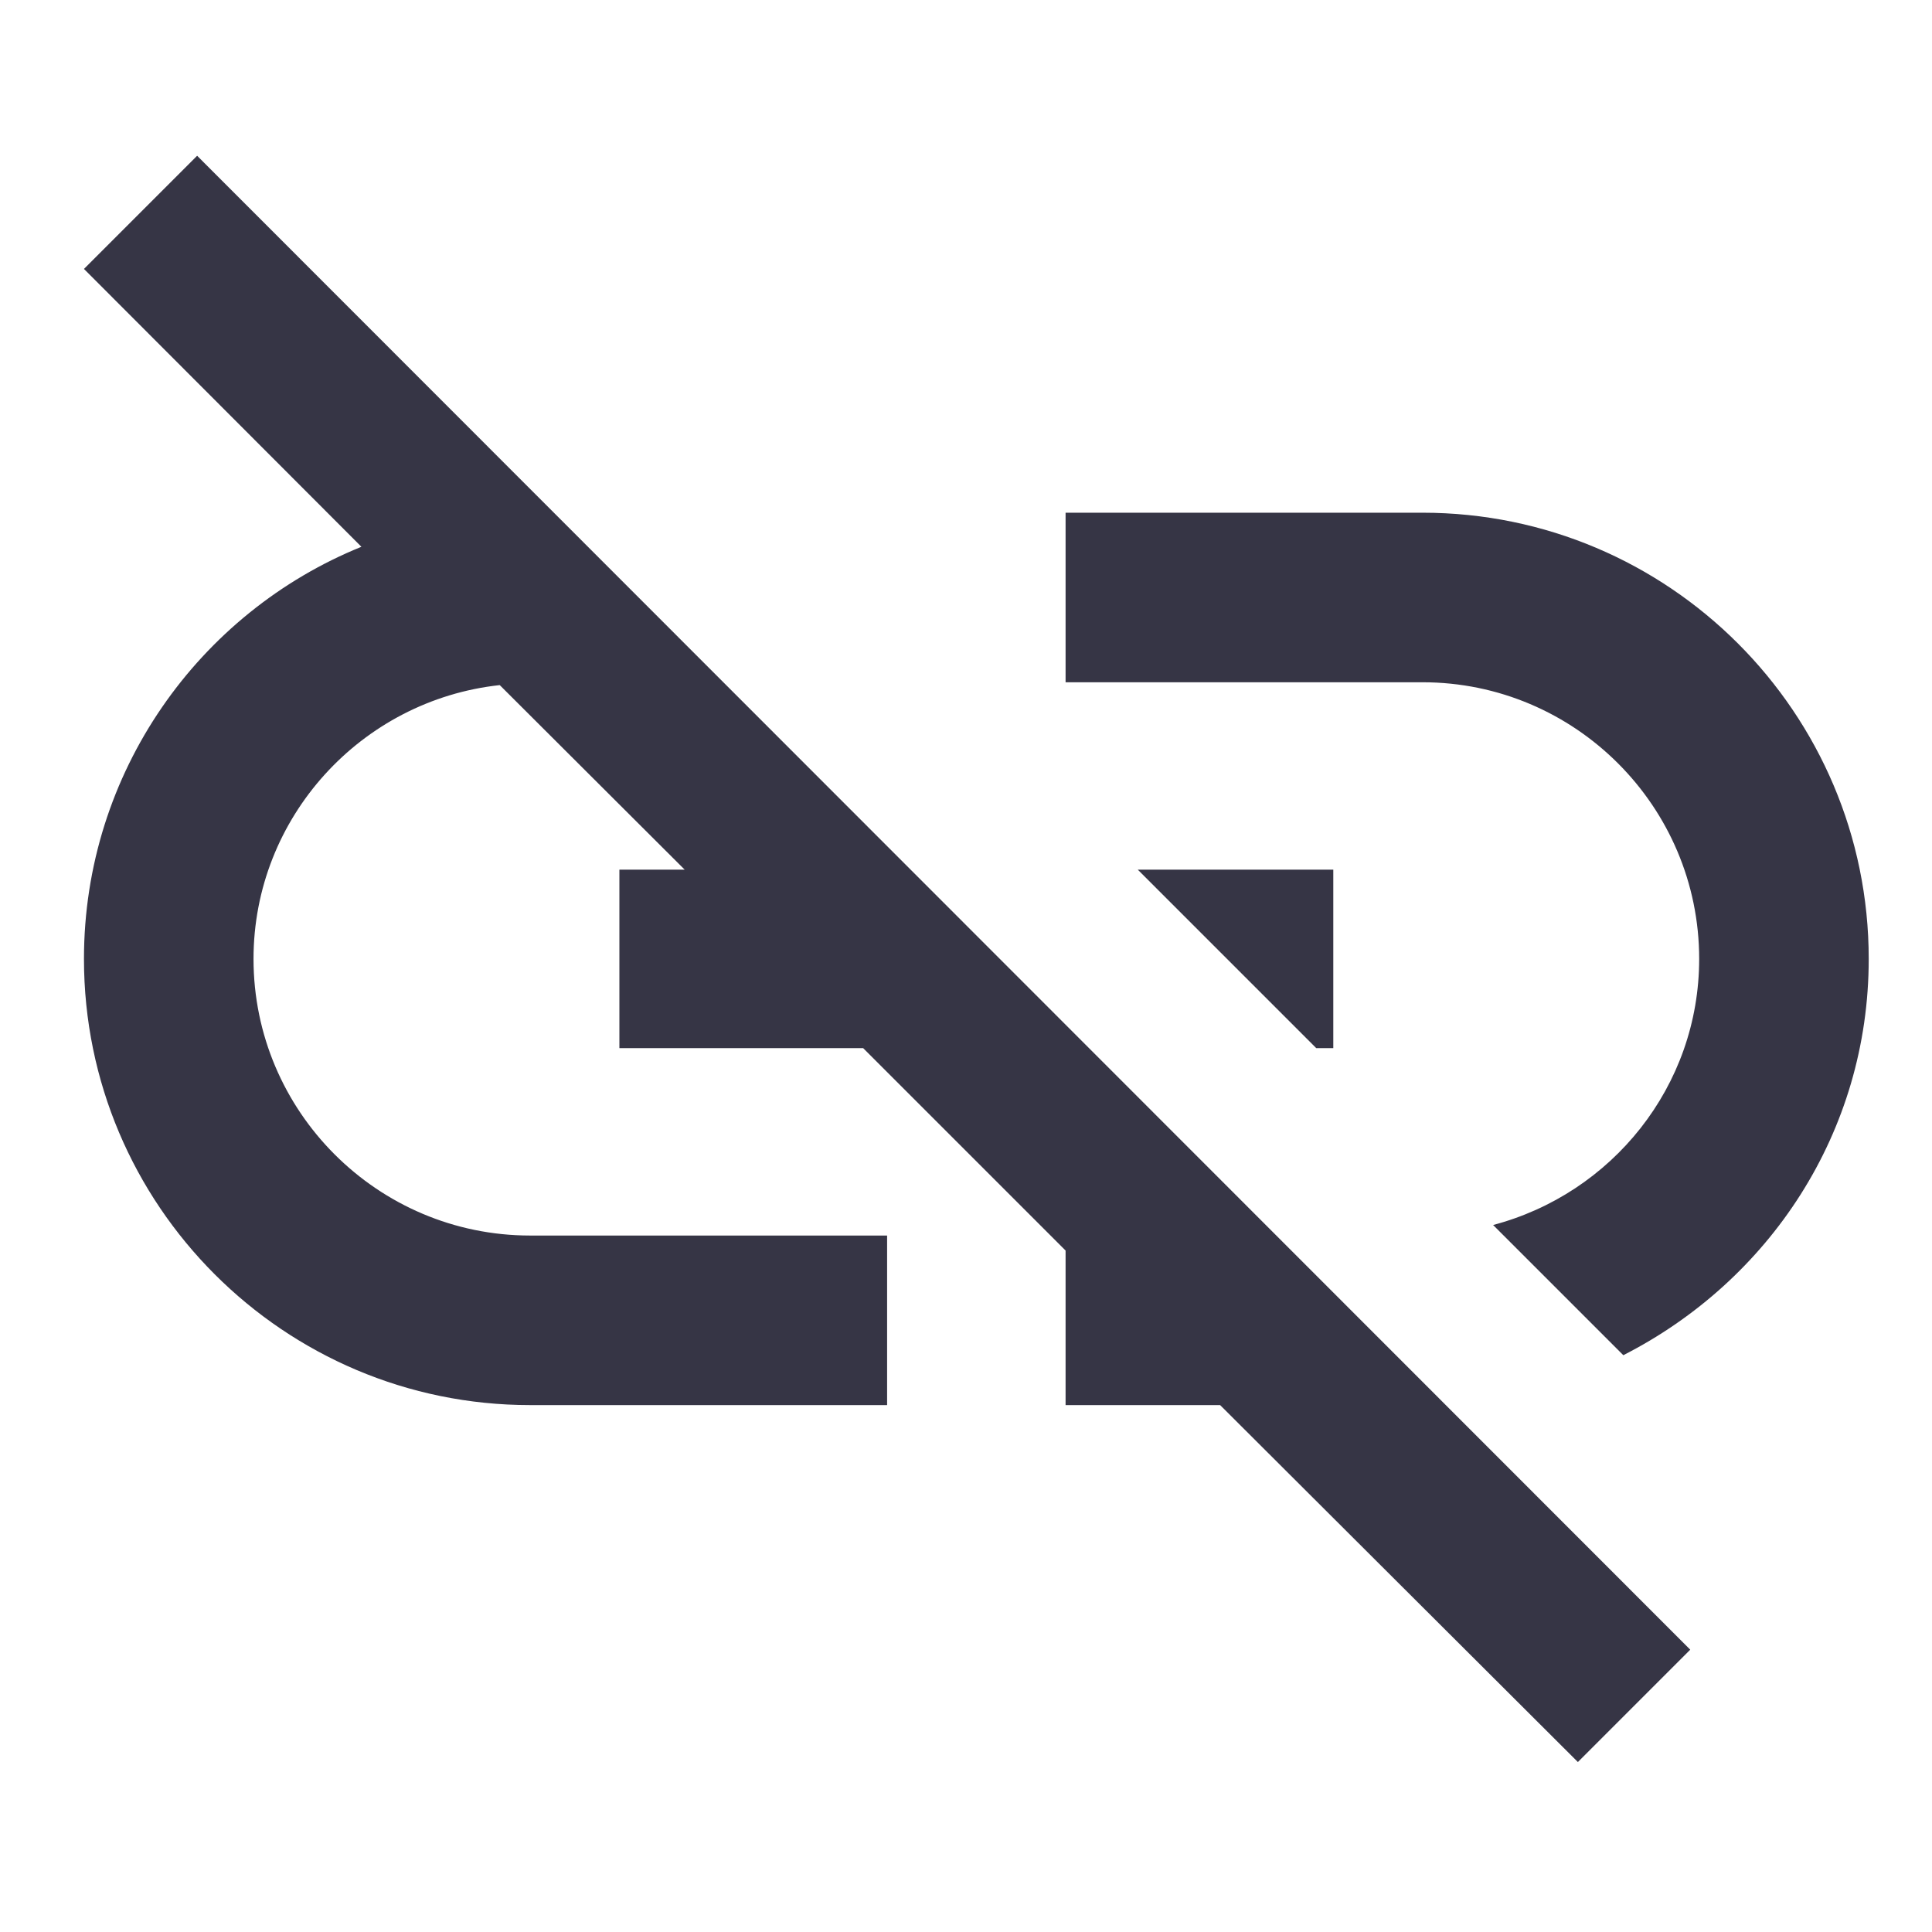
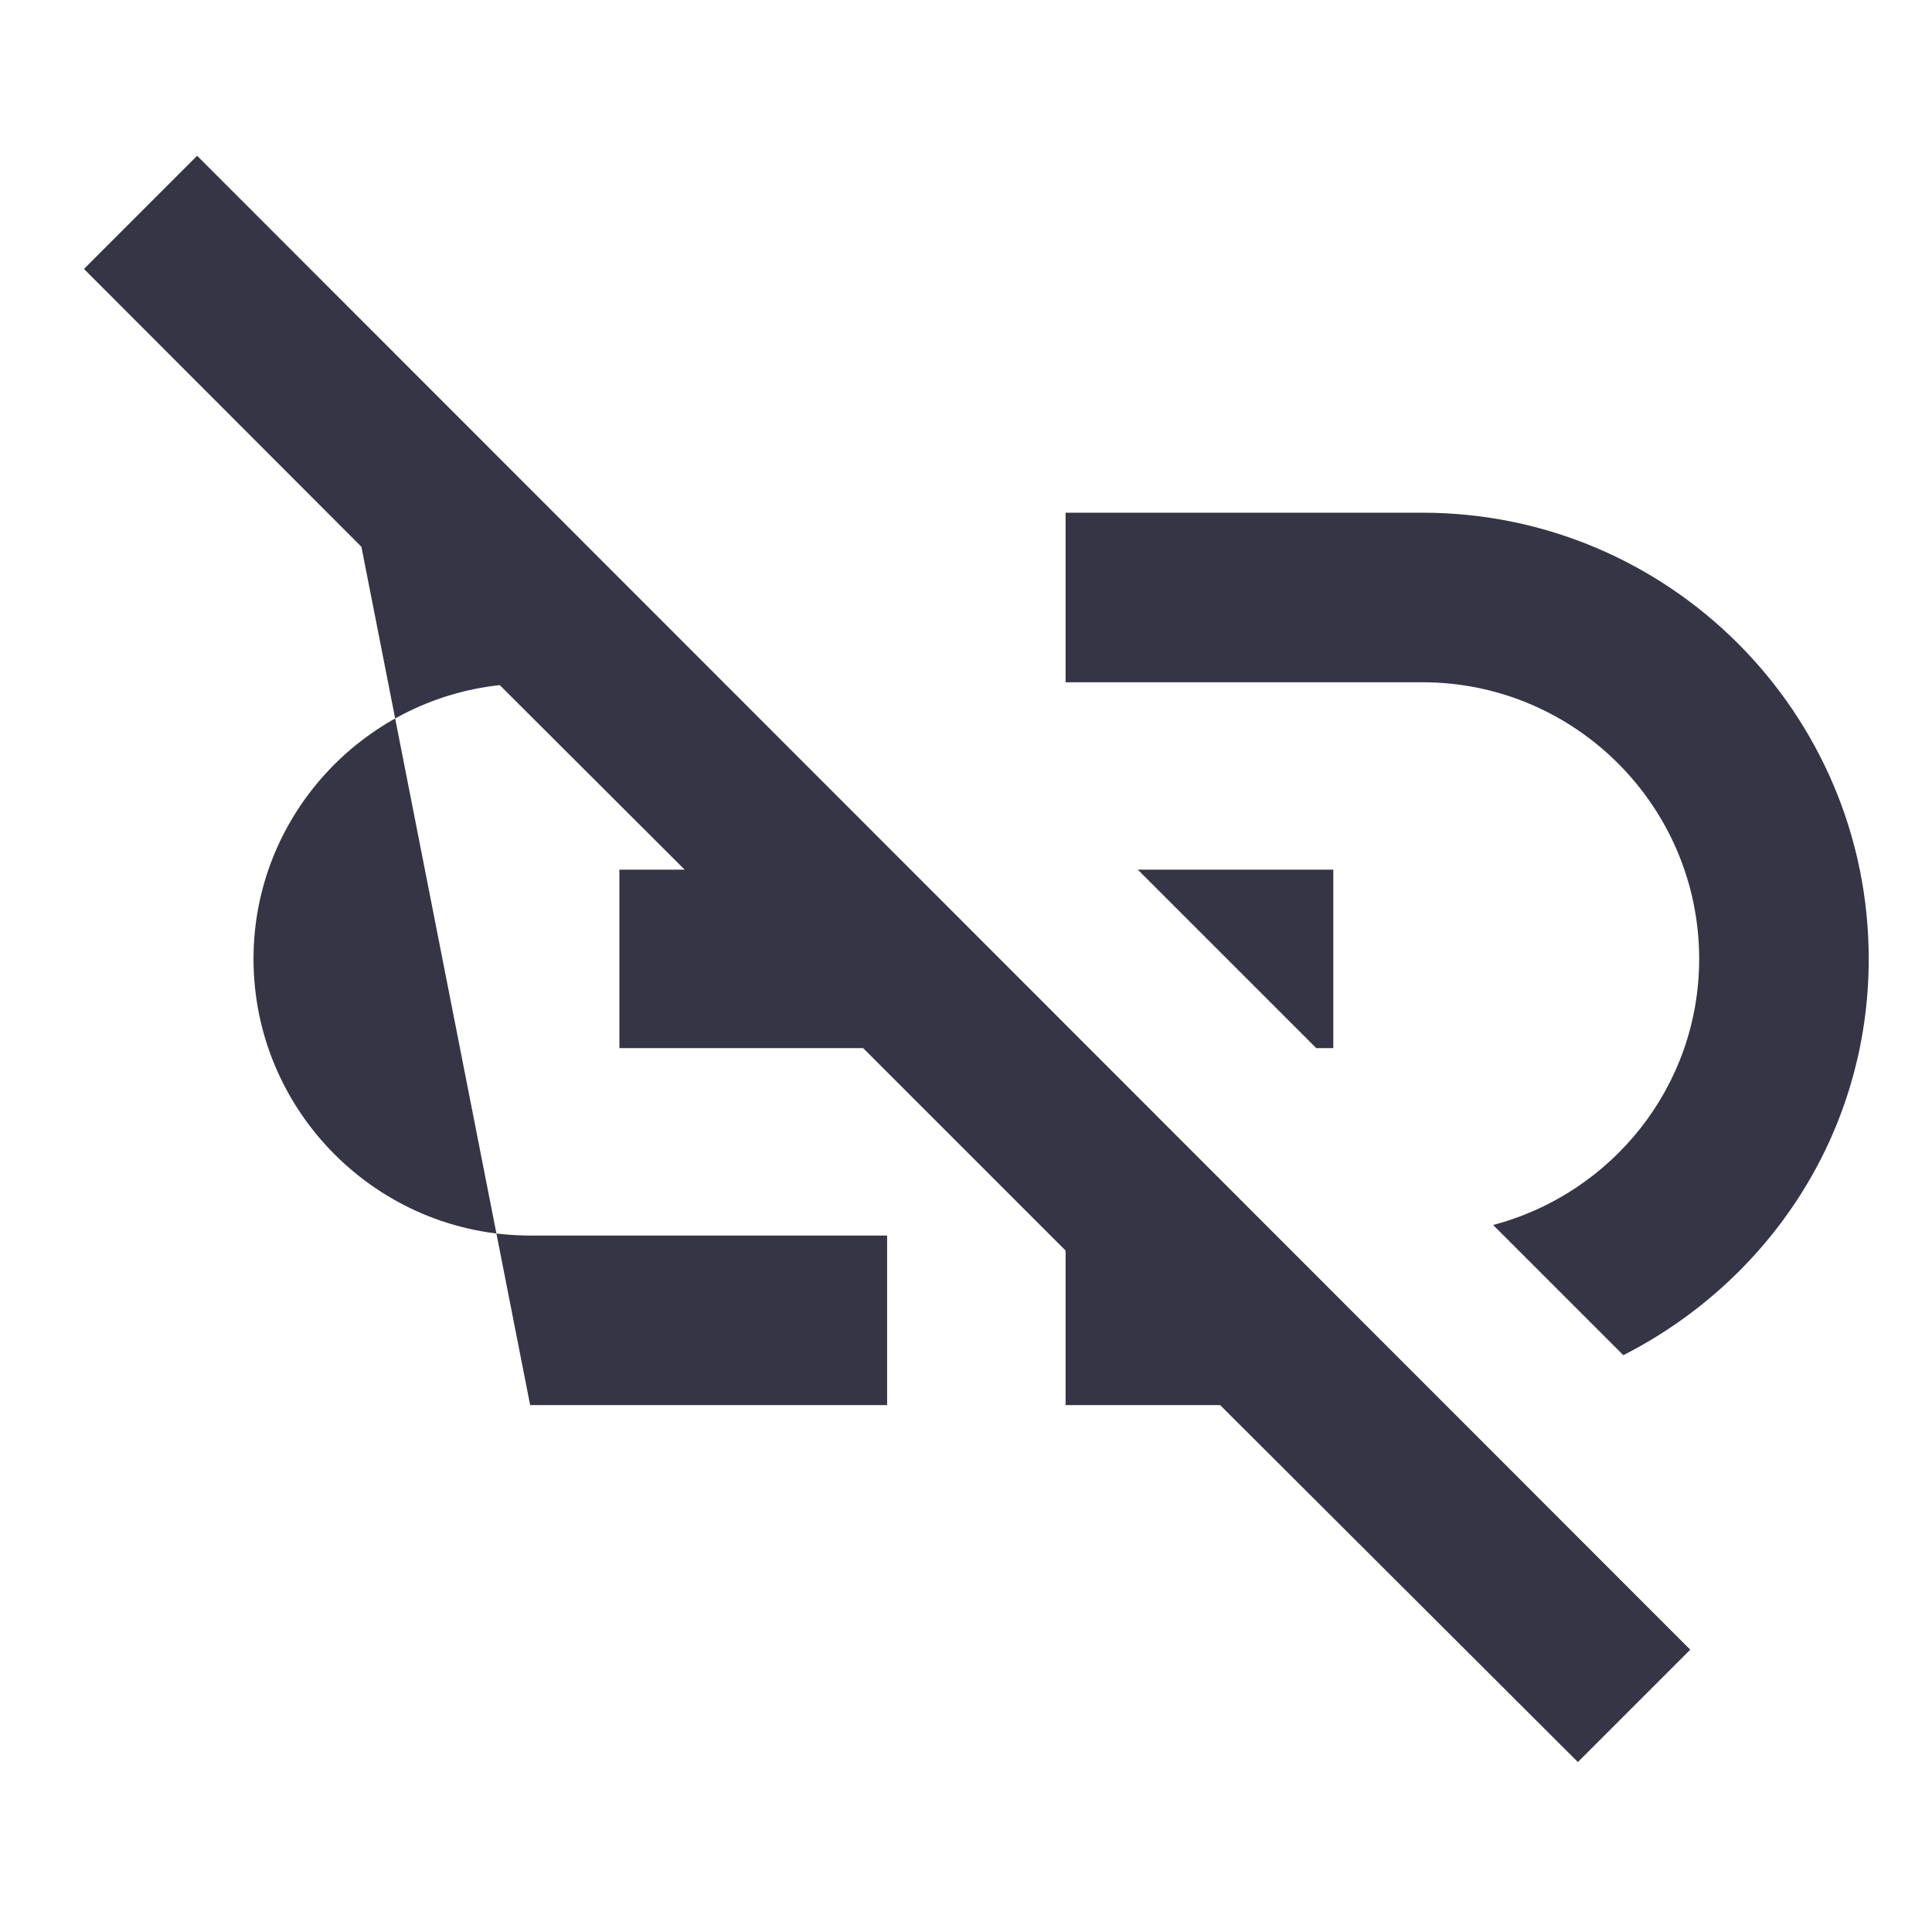
<svg xmlns="http://www.w3.org/2000/svg" xmlns:ns1="http://www.inkscape.org/namespaces/inkscape" xmlns:ns2="http://sodipodi.sourceforge.net/DTD/sodipodi-0.dtd" width="18" height="18" viewBox="0 0 4.763 4.763" version="1.1" id="svg22" ns1:version="1.4 (86a8ad7, 2024-10-11)" ns2:docname="GH_LINK_OFF.svg">
  <ns2:namedview id="namedview24" pagecolor="#ffffff" bordercolor="#666666" borderopacity="1.0" ns1:pageshadow="2" ns1:pageopacity="0.0" ns1:pagecheckerboard="0" ns1:document-units="mm" showgrid="false" units="px" ns1:zoom="20.496745" ns1:cx="13.319188" ns1:cy="16.856335" ns1:window-width="1920" ns1:window-height="1129" ns1:window-x="-8" ns1:window-y="-8" ns1:window-maximized="1" ns1:current-layer="layer1" showguides="true" ns1:guide-bbox="true" ns1:showpageshadow="2" ns1:deskcolor="#d1d1d1">
    <ns2:guide position="-1.188,1.032" orientation="0,-1" id="guide462" ns1:locked="false" />
    <ns2:guide position="2.388,3.472" orientation="1,0" id="guide1" ns1:locked="false" />
    <ns2:guide position="0.452,2.387" orientation="0,-1" id="guide2" ns1:locked="false" />
  </ns2:namedview>
  <defs id="defs19" />
  <g ns1:label="Calque 1" ns1:groupmode="layer" id="layer1">
-     <path fill-rule="evenodd" clip-rule="evenodd" d="M 0.891,1.348 0.207,0.663 0.486,0.384 4.167,4.067 l -0.277,0.277 -0.882,-0.88 h -0.381 V 3.083 L 2.128,2.584 h -0.601 v -0.44 h 0.161 L 1.232,1.689 c -0.341,0.037 -0.607,0.326 -0.607,0.675 0,0.376 0.306,0.682 0.682,0.682 h 0.88 v 0.418 H 1.307 c -0.607,0 -1.1,-0.493 -1.1,-1.1 0,-0.46 0.284,-0.854 0.684,-1.016 z m 2.616,-0.084 h -0.88 v 0.418 h 0.88 c 0.376,0 0.682,0.306 0.682,0.682 0,0.315 -0.216,0.579 -0.508,0.656 l 0.321,0.321 c 0.359,-0.183 0.605,-0.548 0.605,-0.977 0,-0.607 -0.493,-1.1 -1.1,-1.1 z m -0.22,0.88 h -0.482 l 0.44,0.44 h 0.042 z" fill="#363545" id="path2" style="stroke-width:0.22" />
+     <path fill-rule="evenodd" clip-rule="evenodd" d="M 0.891,1.348 0.207,0.663 0.486,0.384 4.167,4.067 l -0.277,0.277 -0.882,-0.88 h -0.381 V 3.083 L 2.128,2.584 h -0.601 v -0.44 h 0.161 L 1.232,1.689 c -0.341,0.037 -0.607,0.326 -0.607,0.675 0,0.376 0.306,0.682 0.682,0.682 h 0.88 v 0.418 H 1.307 z m 2.616,-0.084 h -0.88 v 0.418 h 0.88 c 0.376,0 0.682,0.306 0.682,0.682 0,0.315 -0.216,0.579 -0.508,0.656 l 0.321,0.321 c 0.359,-0.183 0.605,-0.548 0.605,-0.977 0,-0.607 -0.493,-1.1 -1.1,-1.1 z m -0.22,0.88 h -0.482 l 0.44,0.44 h 0.042 z" fill="#363545" id="path2" style="stroke-width:0.22" />
  </g>
</svg>